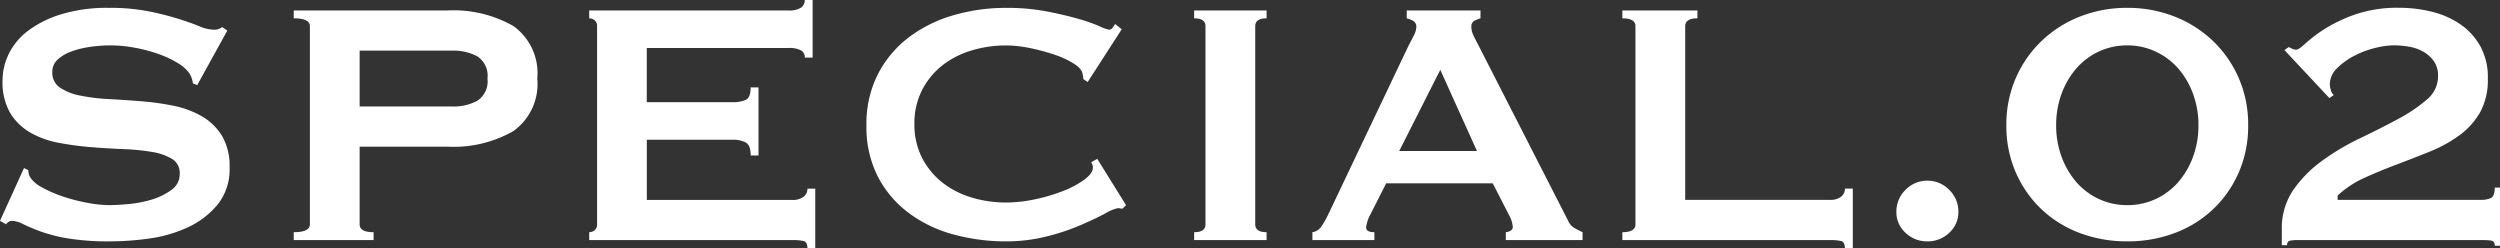
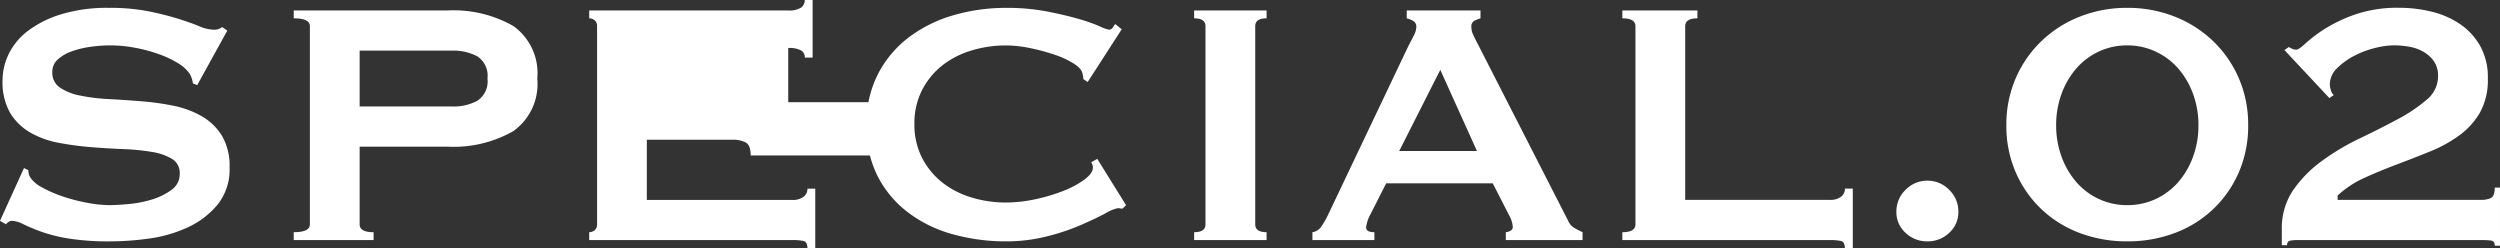
<svg xmlns="http://www.w3.org/2000/svg" width="166.112" height="16.501" viewBox="0 0 166.112 16.501">
  <rect x="0" y="0" width="166.112" height="16.501" fill="#333333" stroke="none" />
-   <path id="パス_122610" data-name="パス 122610" d="M3.625-4.785l.29.145a.918.918,0,0,0,.116.464,2.069,2.069,0,0,0,.8.681A8.13,8.13,0,0,0,6.191-2.9,11.886,11.886,0,0,0,7.8-2.48a8.18,8.18,0,0,0,1.508.16q.493,0,1.276-.073a7.593,7.593,0,0,0,1.537-.3,4.323,4.323,0,0,0,1.3-.638,1.27,1.27,0,0,0,.551-1.073,1.082,1.082,0,0,0-.507-.986,3.712,3.712,0,0,0-1.334-.464,14.428,14.428,0,0,0-1.885-.188q-1.058-.043-2.16-.131a19.69,19.69,0,0,1-2.161-.29,5.98,5.98,0,0,1-1.885-.681,3.749,3.749,0,0,1-1.334-1.3A4.085,4.085,0,0,1,2.2-10.614a4.026,4.026,0,0,1,.42-1.769A4.3,4.3,0,0,1,3.915-13.92a7.109,7.109,0,0,1,2.2-1.087,10.453,10.453,0,0,1,3.132-.421,13.43,13.43,0,0,1,2.668.232,19.792,19.792,0,0,1,1.957.493q.827.261,1.392.493a2.6,2.6,0,0,0,.943.232.8.8,0,0,0,.58-.174l.348.232-2,3.625-.29-.116a1.6,1.6,0,0,0-.232-.667,2.477,2.477,0,0,0-.769-.681,6.665,6.665,0,0,0-1.262-.595,10.27,10.27,0,0,0-1.566-.42,9.008,9.008,0,0,0-1.682-.16,8.957,8.957,0,0,0-1.32.1,6.213,6.213,0,0,0-1.232.3,2.719,2.719,0,0,0-.913.536,1.078,1.078,0,0,0-.363.826,1.182,1.182,0,0,0,.508,1.044A3.7,3.7,0,0,0,7.352-9.6a12.548,12.548,0,0,0,1.885.232q1.058.058,2.16.145a17.61,17.61,0,0,1,2.16.3,6.242,6.242,0,0,1,1.885.7,3.79,3.79,0,0,1,1.334,1.29,3.945,3.945,0,0,1,.508,2.117,3.721,3.721,0,0,1-.8,2.465A5.622,5.622,0,0,1,14.5-.841,8.954,8.954,0,0,1,11.934-.1,19,19,0,0,1,9.367.087,17.039,17.039,0,0,1,6.6-.1,10.345,10.345,0,0,1,4.741-.566a12.432,12.432,0,0,1-1.174-.493,1.743,1.743,0,0,0-.754-.218.482.482,0,0,0-.377.232L2.03-1.276ZM32.1-8.874a3.337,3.337,0,0,0,1.639-.377,1.537,1.537,0,0,0,.681-1.479,1.537,1.537,0,0,0-.681-1.479,3.337,3.337,0,0,0-1.639-.377H25.926v3.712ZM21.547,0V-.522q1.073,0,1.073-.522V-14.21q0-.522-1.073-.522v-.522H31.755a8.019,8.019,0,0,1,4.379,1.03,3.838,3.838,0,0,1,1.595,3.494,3.838,3.838,0,0,1-1.595,3.495,8.019,8.019,0,0,1-4.379,1.03H25.926v5.162q0,.522.928.522V0ZM55.506-12.122a.532.532,0,0,0-.247-.478,1.666,1.666,0,0,0-.855-.16h-9.4v3.6h5.684a2.051,2.051,0,0,0,.9-.159q.319-.16.319-.826h.522v4.524H51.91q0-.667-.319-.855a1.778,1.778,0,0,0-.9-.188H45.008v4h9.686a1.167,1.167,0,0,0,.711-.2.649.649,0,0,0,.275-.551H56.2V.551H55.68q0-.435-.275-.493A3.557,3.557,0,0,0,54.694,0H41.18V-.522a.557.557,0,0,0,.362-.131.476.476,0,0,0,.16-.391V-14.21a.476.476,0,0,0-.16-.391.557.557,0,0,0-.362-.131v-.522H54.4a1.452,1.452,0,0,0,.855-.189.606.606,0,0,0,.247-.507h.522v3.828ZM76.618-2.088a.815.815,0,0,1-.16-.015.815.815,0,0,0-.16-.014,2.691,2.691,0,0,0-.826.348q-.652.348-1.653.783a14.608,14.608,0,0,1-2.276.754,10.961,10.961,0,0,1-2.668.319,13.136,13.136,0,0,1-3.509-.464,8.761,8.761,0,0,1-2.972-1.435,7.078,7.078,0,0,1-2.045-2.421A7.256,7.256,0,0,1,59.6-7.627a7.279,7.279,0,0,1,.754-3.378,7.177,7.177,0,0,1,2.045-2.45,9.024,9.024,0,0,1,2.972-1.479,12.411,12.411,0,0,1,3.509-.493,14.222,14.222,0,0,1,2.683.232q1.2.232,2.1.493a11.6,11.6,0,0,1,1.421.493,2.584,2.584,0,0,0,.638.232.3.3,0,0,0,.246-.145q.1-.145.16-.232l.435.348L74.3-10.5l-.29-.2a1.057,1.057,0,0,0-.014-.174q-.014-.087-.044-.2-.058-.319-.58-.653a5.967,5.967,0,0,0-1.29-.595,13.274,13.274,0,0,0-1.624-.435,7.969,7.969,0,0,0-1.58-.174,7.8,7.8,0,0,0-2.335.348A5.81,5.81,0,0,0,64.6-11.571a4.966,4.966,0,0,0-1.319,1.639,4.835,4.835,0,0,0-.493,2.218A4.835,4.835,0,0,0,63.278-5.5,4.966,4.966,0,0,0,64.6-3.857,5.81,5.81,0,0,0,66.54-2.842a7.8,7.8,0,0,0,2.335.348,9.275,9.275,0,0,0,1.943-.217,11.667,11.667,0,0,0,1.856-.551,6.158,6.158,0,0,0,1.407-.754q.565-.42.565-.8a.54.54,0,0,0-.116-.348l.406-.232L76.85-2.32ZM81.374-.522q.754,0,.754-.522V-14.21q0-.522-.754-.522v-.522h4.814v.522q-.754,0-.754.522V-1.044q0,.522.754.522V0H81.374Zm18.792-5.394L97.73-11.31,95-5.916ZM89.233-.522A.848.848,0,0,0,89.827-.9a6.248,6.248,0,0,0,.421-.725L95.613-12.9q.2-.377.363-.7a1.276,1.276,0,0,0,.16-.551.428.428,0,0,0-.2-.406,1.706,1.706,0,0,0-.435-.174v-.522h4.9v.522a2.354,2.354,0,0,0-.406.16.423.423,0,0,0-.2.42,1.149,1.149,0,0,0,.1.464q.1.232.3.609l6.032,11.8a.992.992,0,0,0,.391.464,6.094,6.094,0,0,0,.565.29V0h-5.1V-.522a.684.684,0,0,0,.29-.087.279.279,0,0,0,.174-.261,1.806,1.806,0,0,0-.232-.754l-1.1-2.146H94.134L93.09-1.711a2.435,2.435,0,0,0-.29.87q0,.319.551.319V0H89.233ZM124.613.551q0-.435-.276-.493a3.557,3.557,0,0,0-.71-.058h-13.8V-.522q.87,0,.87-.522V-14.21q0-.522-.87-.522v-.522h4.988v.522q-.812,0-.812.522V-2.668h9.628a1.167,1.167,0,0,0,.71-.2.649.649,0,0,0,.276-.551h.522V.551Zm3.422-2.436a1.98,1.98,0,0,1,.609-1.45,1.98,1.98,0,0,1,1.45-.609,1.98,1.98,0,0,1,1.45.609,1.98,1.98,0,0,1,.609,1.45,1.841,1.841,0,0,1-.609,1.406,2.058,2.058,0,0,1-1.45.566,2.058,2.058,0,0,1-1.45-.566A1.841,1.841,0,0,1,128.035-1.885Zm15.341-11.049a4.4,4.4,0,0,0-1.885.406A4.49,4.49,0,0,0,140-11.411a5.363,5.363,0,0,0-.986,1.682,5.967,5.967,0,0,0-.363,2.1,5.967,5.967,0,0,0,.363,2.1A5.363,5.363,0,0,0,140-3.842a4.49,4.49,0,0,0,1.493,1.116,4.4,4.4,0,0,0,1.885.406,4.4,4.4,0,0,0,1.885-.406,4.49,4.49,0,0,0,1.493-1.116,5.363,5.363,0,0,0,.986-1.682,5.967,5.967,0,0,0,.363-2.1,5.967,5.967,0,0,0-.363-2.1,5.363,5.363,0,0,0-.986-1.682,4.49,4.49,0,0,0-1.493-1.116A4.4,4.4,0,0,0,143.376-12.934Zm0-2.494a8.467,8.467,0,0,1,3.146.58,7.777,7.777,0,0,1,2.552,1.624,7.626,7.626,0,0,1,1.711,2.465,7.711,7.711,0,0,1,.624,3.132,7.711,7.711,0,0,1-.624,3.132,7.463,7.463,0,0,1-1.711,2.45,7.518,7.518,0,0,1-2.552,1.581,8.862,8.862,0,0,1-3.146.551,8.862,8.862,0,0,1-3.146-.551,7.518,7.518,0,0,1-2.552-1.581,7.463,7.463,0,0,1-1.711-2.45,7.711,7.711,0,0,1-.624-3.132,7.711,7.711,0,0,1,.624-3.132,7.626,7.626,0,0,1,1.711-2.465,7.777,7.777,0,0,1,2.552-1.624A8.467,8.467,0,0,1,143.376-15.428ZM168.142.377h-.348q0-.319-.276-.348A5.7,5.7,0,0,0,166.924,0H154.715a2.567,2.567,0,0,0-.522.043q-.2.043-.2.3h-.348V-.7a4.5,4.5,0,0,1,.769-2.639,8.171,8.171,0,0,1,1.928-1.943,15.993,15.993,0,0,1,2.494-1.479q1.334-.638,2.494-1.261a10.592,10.592,0,0,0,1.928-1.291,2.017,2.017,0,0,0,.769-1.566,1.7,1.7,0,0,0-.275-1,2.153,2.153,0,0,0-.711-.638,2.887,2.887,0,0,0-.957-.334,6.171,6.171,0,0,0-1.015-.087,5.388,5.388,0,0,0-1.218.174,6.052,6.052,0,0,0-1.392.522,4.64,4.64,0,0,0-1.145.826,1.5,1.5,0,0,0-.479,1.087,1.331,1.331,0,0,0,.072.377.62.62,0,0,0,.189.319l-.29.2-2.987-3.19.29-.2.232.116a.576.576,0,0,0,.261.058q.174,0,.638-.435a9.058,9.058,0,0,1,1.276-.957,9.979,9.979,0,0,1,2.03-.957,8.64,8.64,0,0,1,2.9-.435,8.991,8.991,0,0,1,2.161.261,5.737,5.737,0,0,1,1.885.826,4.362,4.362,0,0,1,1.334,1.45,4.278,4.278,0,0,1,.508,2.16,4.45,4.45,0,0,1-.522,2.262,4.932,4.932,0,0,1-1.378,1.522A8.995,8.995,0,0,1,163.5-5.887q-1.073.435-2.189.855t-2.146.884a6.69,6.69,0,0,0-1.812,1.189v.29h9.57a1.516,1.516,0,0,0,.594-.116q.276-.116.276-.7h.348Z" transform="translate(-2.03 15.95)" fill="#fff" />
+   <path id="パス_122610" data-name="パス 122610" d="M3.625-4.785l.29.145a.918.918,0,0,0,.116.464,2.069,2.069,0,0,0,.8.681A8.13,8.13,0,0,0,6.191-2.9,11.886,11.886,0,0,0,7.8-2.48a8.18,8.18,0,0,0,1.508.16q.493,0,1.276-.073a7.593,7.593,0,0,0,1.537-.3,4.323,4.323,0,0,0,1.3-.638,1.27,1.27,0,0,0,.551-1.073,1.082,1.082,0,0,0-.507-.986,3.712,3.712,0,0,0-1.334-.464,14.428,14.428,0,0,0-1.885-.188q-1.058-.043-2.16-.131a19.69,19.69,0,0,1-2.161-.29,5.98,5.98,0,0,1-1.885-.681,3.749,3.749,0,0,1-1.334-1.3A4.085,4.085,0,0,1,2.2-10.614a4.026,4.026,0,0,1,.42-1.769A4.3,4.3,0,0,1,3.915-13.92a7.109,7.109,0,0,1,2.2-1.087,10.453,10.453,0,0,1,3.132-.421,13.43,13.43,0,0,1,2.668.232,19.792,19.792,0,0,1,1.957.493q.827.261,1.392.493a2.6,2.6,0,0,0,.943.232.8.8,0,0,0,.58-.174l.348.232-2,3.625-.29-.116a1.6,1.6,0,0,0-.232-.667,2.477,2.477,0,0,0-.769-.681,6.665,6.665,0,0,0-1.262-.595,10.27,10.27,0,0,0-1.566-.42,9.008,9.008,0,0,0-1.682-.16,8.957,8.957,0,0,0-1.32.1,6.213,6.213,0,0,0-1.232.3,2.719,2.719,0,0,0-.913.536,1.078,1.078,0,0,0-.363.826,1.182,1.182,0,0,0,.508,1.044A3.7,3.7,0,0,0,7.352-9.6a12.548,12.548,0,0,0,1.885.232q1.058.058,2.16.145a17.61,17.61,0,0,1,2.16.3,6.242,6.242,0,0,1,1.885.7,3.79,3.79,0,0,1,1.334,1.29,3.945,3.945,0,0,1,.508,2.117,3.721,3.721,0,0,1-.8,2.465A5.622,5.622,0,0,1,14.5-.841,8.954,8.954,0,0,1,11.934-.1,19,19,0,0,1,9.367.087,17.039,17.039,0,0,1,6.6-.1,10.345,10.345,0,0,1,4.741-.566a12.432,12.432,0,0,1-1.174-.493,1.743,1.743,0,0,0-.754-.218.482.482,0,0,0-.377.232L2.03-1.276ZM32.1-8.874a3.337,3.337,0,0,0,1.639-.377,1.537,1.537,0,0,0,.681-1.479,1.537,1.537,0,0,0-.681-1.479,3.337,3.337,0,0,0-1.639-.377H25.926v3.712ZM21.547,0V-.522q1.073,0,1.073-.522V-14.21q0-.522-1.073-.522v-.522H31.755a8.019,8.019,0,0,1,4.379,1.03,3.838,3.838,0,0,1,1.595,3.494,3.838,3.838,0,0,1-1.595,3.495,8.019,8.019,0,0,1-4.379,1.03H25.926v5.162q0,.522.928.522V0ZM55.506-12.122a.532.532,0,0,0-.247-.478,1.666,1.666,0,0,0-.855-.16v3.6h5.684a2.051,2.051,0,0,0,.9-.159q.319-.16.319-.826h.522v4.524H51.91q0-.667-.319-.855a1.778,1.778,0,0,0-.9-.188H45.008v4h9.686a1.167,1.167,0,0,0,.711-.2.649.649,0,0,0,.275-.551H56.2V.551H55.68q0-.435-.275-.493A3.557,3.557,0,0,0,54.694,0H41.18V-.522a.557.557,0,0,0,.362-.131.476.476,0,0,0,.16-.391V-14.21a.476.476,0,0,0-.16-.391.557.557,0,0,0-.362-.131v-.522H54.4a1.452,1.452,0,0,0,.855-.189.606.606,0,0,0,.247-.507h.522v3.828ZM76.618-2.088a.815.815,0,0,1-.16-.015.815.815,0,0,0-.16-.014,2.691,2.691,0,0,0-.826.348q-.652.348-1.653.783a14.608,14.608,0,0,1-2.276.754,10.961,10.961,0,0,1-2.668.319,13.136,13.136,0,0,1-3.509-.464,8.761,8.761,0,0,1-2.972-1.435,7.078,7.078,0,0,1-2.045-2.421A7.256,7.256,0,0,1,59.6-7.627a7.279,7.279,0,0,1,.754-3.378,7.177,7.177,0,0,1,2.045-2.45,9.024,9.024,0,0,1,2.972-1.479,12.411,12.411,0,0,1,3.509-.493,14.222,14.222,0,0,1,2.683.232q1.2.232,2.1.493a11.6,11.6,0,0,1,1.421.493,2.584,2.584,0,0,0,.638.232.3.3,0,0,0,.246-.145q.1-.145.16-.232l.435.348L74.3-10.5l-.29-.2a1.057,1.057,0,0,0-.014-.174q-.014-.087-.044-.2-.058-.319-.58-.653a5.967,5.967,0,0,0-1.29-.595,13.274,13.274,0,0,0-1.624-.435,7.969,7.969,0,0,0-1.58-.174,7.8,7.8,0,0,0-2.335.348A5.81,5.81,0,0,0,64.6-11.571a4.966,4.966,0,0,0-1.319,1.639,4.835,4.835,0,0,0-.493,2.218A4.835,4.835,0,0,0,63.278-5.5,4.966,4.966,0,0,0,64.6-3.857,5.81,5.81,0,0,0,66.54-2.842a7.8,7.8,0,0,0,2.335.348,9.275,9.275,0,0,0,1.943-.217,11.667,11.667,0,0,0,1.856-.551,6.158,6.158,0,0,0,1.407-.754q.565-.42.565-.8a.54.54,0,0,0-.116-.348l.406-.232L76.85-2.32ZM81.374-.522q.754,0,.754-.522V-14.21q0-.522-.754-.522v-.522h4.814v.522q-.754,0-.754.522V-1.044q0,.522.754.522V0H81.374Zm18.792-5.394L97.73-11.31,95-5.916ZM89.233-.522A.848.848,0,0,0,89.827-.9a6.248,6.248,0,0,0,.421-.725L95.613-12.9q.2-.377.363-.7a1.276,1.276,0,0,0,.16-.551.428.428,0,0,0-.2-.406,1.706,1.706,0,0,0-.435-.174v-.522h4.9v.522a2.354,2.354,0,0,0-.406.16.423.423,0,0,0-.2.42,1.149,1.149,0,0,0,.1.464q.1.232.3.609l6.032,11.8a.992.992,0,0,0,.391.464,6.094,6.094,0,0,0,.565.29V0h-5.1V-.522a.684.684,0,0,0,.29-.087.279.279,0,0,0,.174-.261,1.806,1.806,0,0,0-.232-.754l-1.1-2.146H94.134L93.09-1.711a2.435,2.435,0,0,0-.29.87q0,.319.551.319V0H89.233ZM124.613.551q0-.435-.276-.493a3.557,3.557,0,0,0-.71-.058h-13.8V-.522q.87,0,.87-.522V-14.21q0-.522-.87-.522v-.522h4.988v.522q-.812,0-.812.522V-2.668h9.628a1.167,1.167,0,0,0,.71-.2.649.649,0,0,0,.276-.551h.522V.551Zm3.422-2.436a1.98,1.98,0,0,1,.609-1.45,1.98,1.98,0,0,1,1.45-.609,1.98,1.98,0,0,1,1.45.609,1.98,1.98,0,0,1,.609,1.45,1.841,1.841,0,0,1-.609,1.406,2.058,2.058,0,0,1-1.45.566,2.058,2.058,0,0,1-1.45-.566A1.841,1.841,0,0,1,128.035-1.885Zm15.341-11.049a4.4,4.4,0,0,0-1.885.406A4.49,4.49,0,0,0,140-11.411a5.363,5.363,0,0,0-.986,1.682,5.967,5.967,0,0,0-.363,2.1,5.967,5.967,0,0,0,.363,2.1A5.363,5.363,0,0,0,140-3.842a4.49,4.49,0,0,0,1.493,1.116,4.4,4.4,0,0,0,1.885.406,4.4,4.4,0,0,0,1.885-.406,4.49,4.49,0,0,0,1.493-1.116,5.363,5.363,0,0,0,.986-1.682,5.967,5.967,0,0,0,.363-2.1,5.967,5.967,0,0,0-.363-2.1,5.363,5.363,0,0,0-.986-1.682,4.49,4.49,0,0,0-1.493-1.116A4.4,4.4,0,0,0,143.376-12.934Zm0-2.494a8.467,8.467,0,0,1,3.146.58,7.777,7.777,0,0,1,2.552,1.624,7.626,7.626,0,0,1,1.711,2.465,7.711,7.711,0,0,1,.624,3.132,7.711,7.711,0,0,1-.624,3.132,7.463,7.463,0,0,1-1.711,2.45,7.518,7.518,0,0,1-2.552,1.581,8.862,8.862,0,0,1-3.146.551,8.862,8.862,0,0,1-3.146-.551,7.518,7.518,0,0,1-2.552-1.581,7.463,7.463,0,0,1-1.711-2.45,7.711,7.711,0,0,1-.624-3.132,7.711,7.711,0,0,1,.624-3.132,7.626,7.626,0,0,1,1.711-2.465,7.777,7.777,0,0,1,2.552-1.624A8.467,8.467,0,0,1,143.376-15.428ZM168.142.377h-.348q0-.319-.276-.348A5.7,5.7,0,0,0,166.924,0H154.715a2.567,2.567,0,0,0-.522.043q-.2.043-.2.3h-.348V-.7a4.5,4.5,0,0,1,.769-2.639,8.171,8.171,0,0,1,1.928-1.943,15.993,15.993,0,0,1,2.494-1.479q1.334-.638,2.494-1.261a10.592,10.592,0,0,0,1.928-1.291,2.017,2.017,0,0,0,.769-1.566,1.7,1.7,0,0,0-.275-1,2.153,2.153,0,0,0-.711-.638,2.887,2.887,0,0,0-.957-.334,6.171,6.171,0,0,0-1.015-.087,5.388,5.388,0,0,0-1.218.174,6.052,6.052,0,0,0-1.392.522,4.64,4.64,0,0,0-1.145.826,1.5,1.5,0,0,0-.479,1.087,1.331,1.331,0,0,0,.072.377.62.62,0,0,0,.189.319l-.29.2-2.987-3.19.29-.2.232.116a.576.576,0,0,0,.261.058q.174,0,.638-.435a9.058,9.058,0,0,1,1.276-.957,9.979,9.979,0,0,1,2.03-.957,8.64,8.64,0,0,1,2.9-.435,8.991,8.991,0,0,1,2.161.261,5.737,5.737,0,0,1,1.885.826,4.362,4.362,0,0,1,1.334,1.45,4.278,4.278,0,0,1,.508,2.16,4.45,4.45,0,0,1-.522,2.262,4.932,4.932,0,0,1-1.378,1.522A8.995,8.995,0,0,1,163.5-5.887q-1.073.435-2.189.855t-2.146.884a6.69,6.69,0,0,0-1.812,1.189v.29h9.57a1.516,1.516,0,0,0,.594-.116q.276-.116.276-.7h.348Z" transform="translate(-2.03 15.95)" fill="#fff" />
</svg>